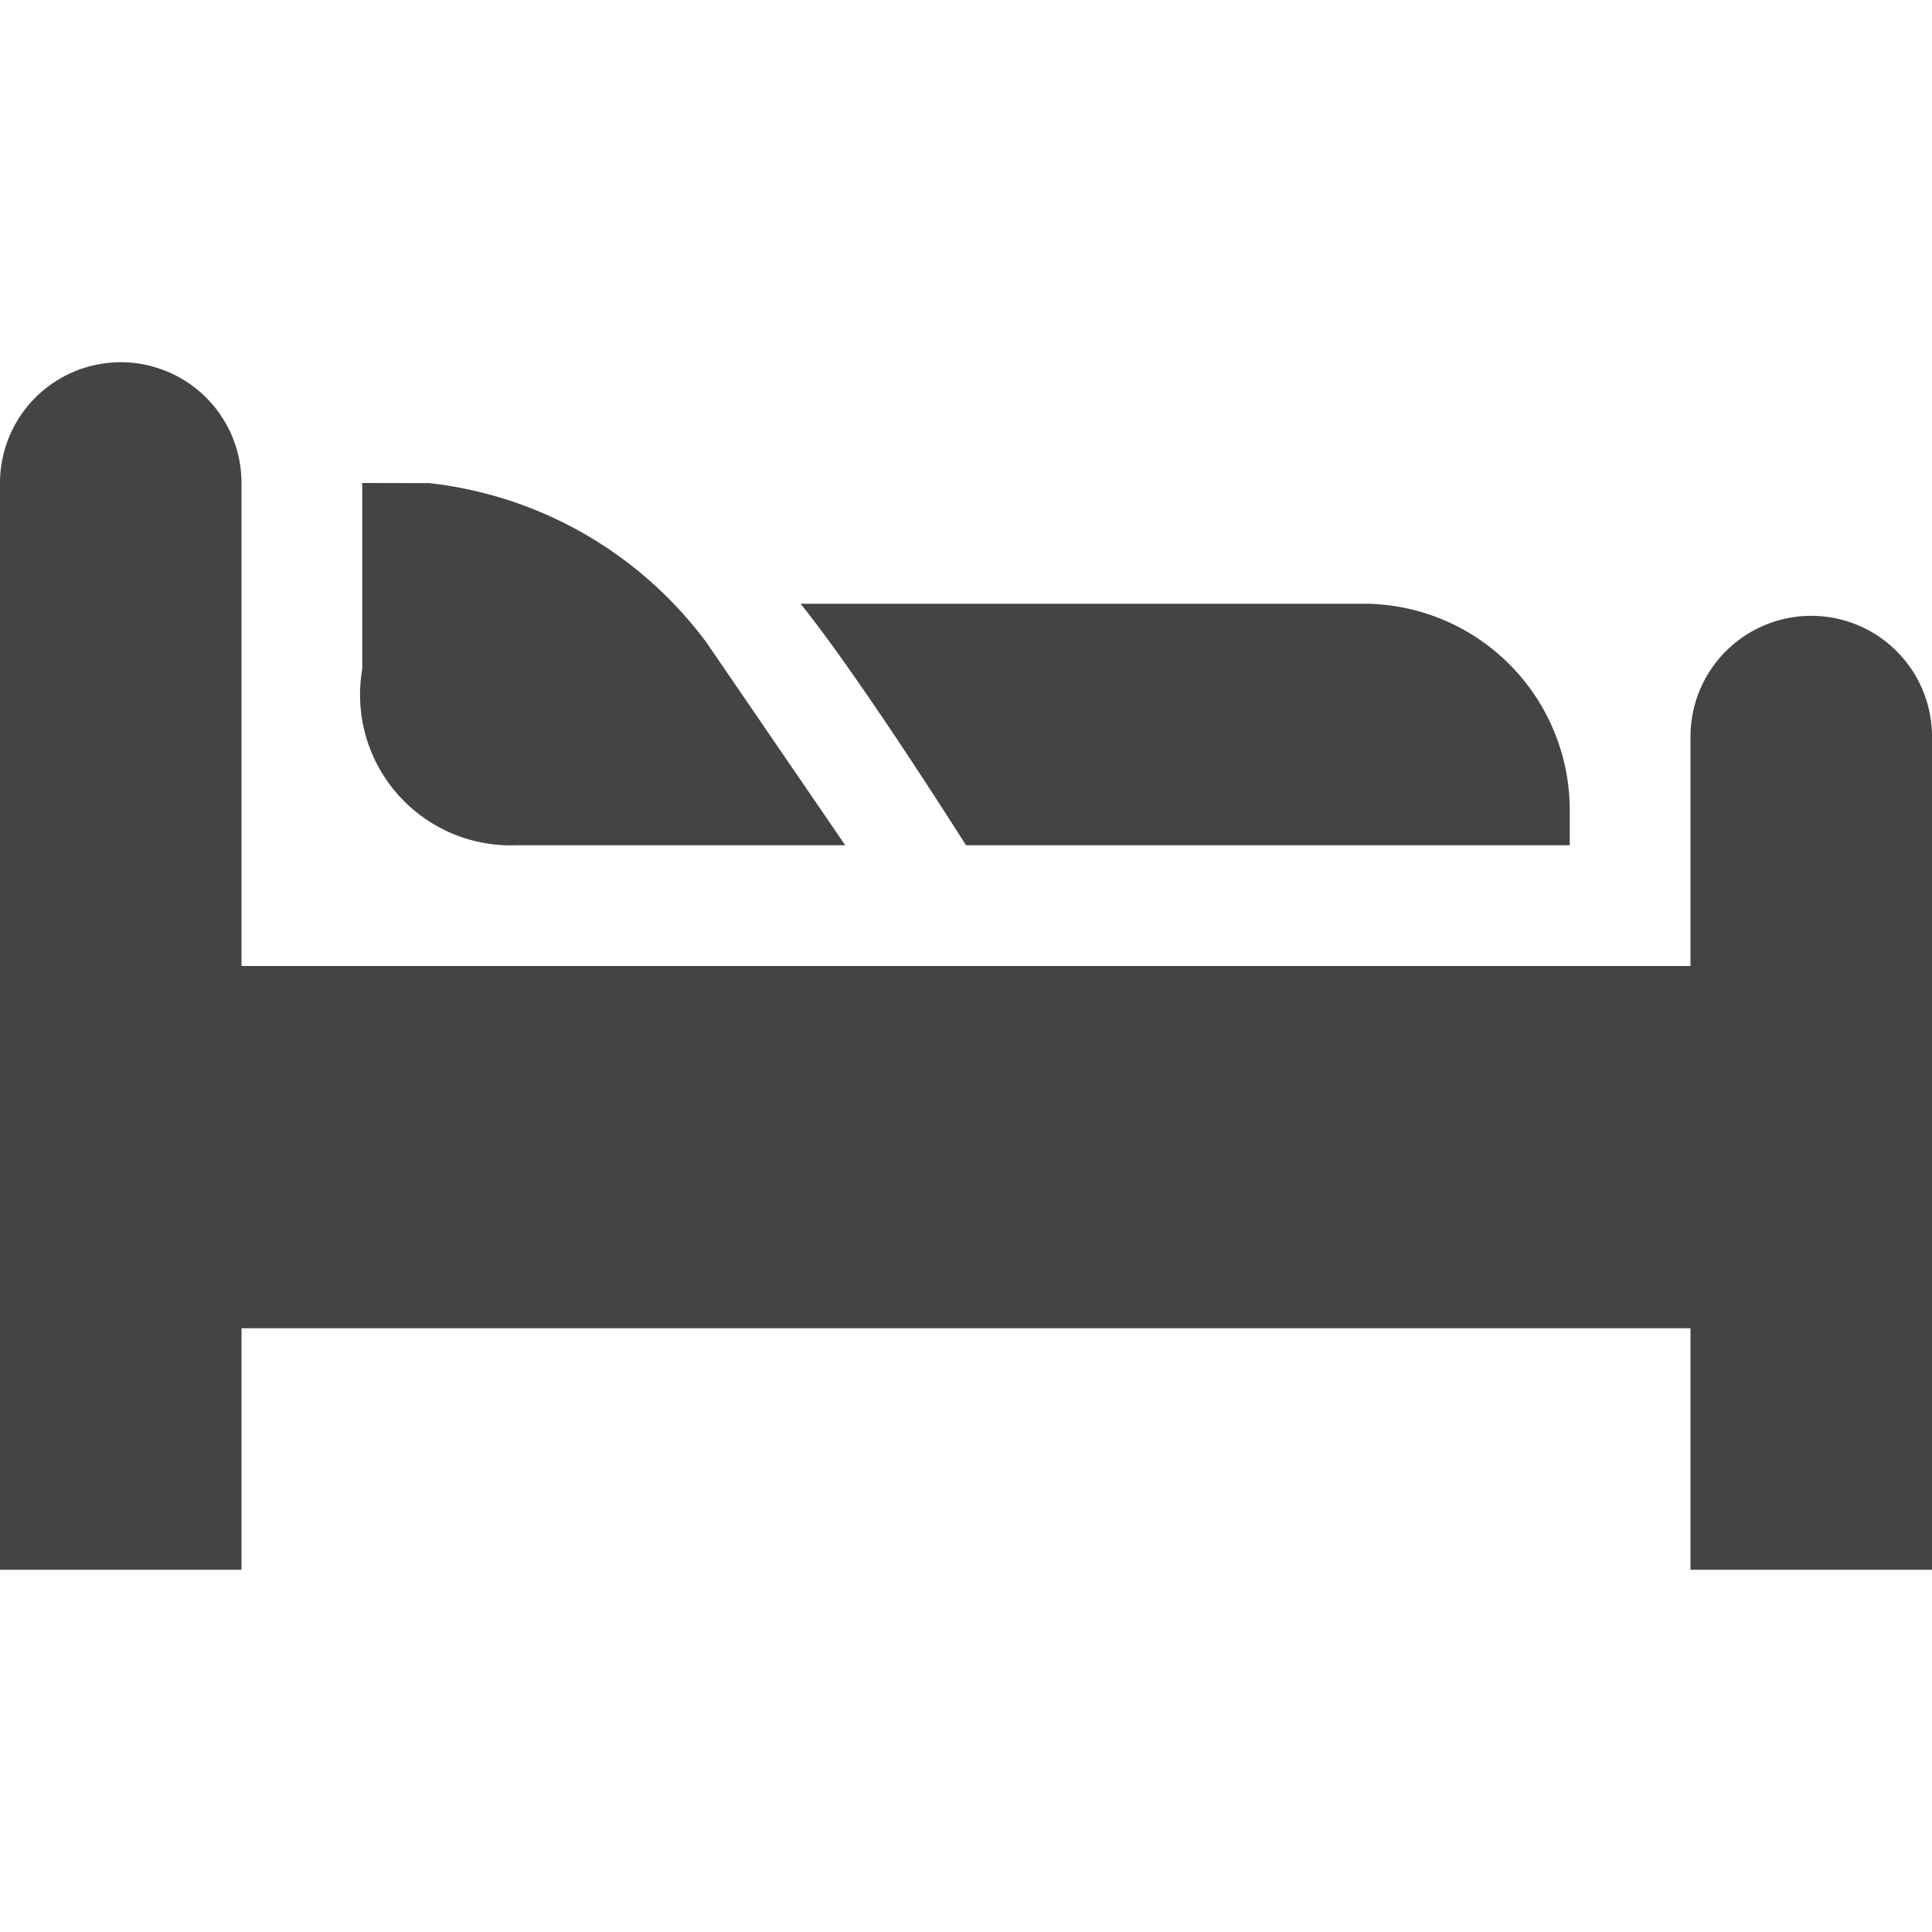
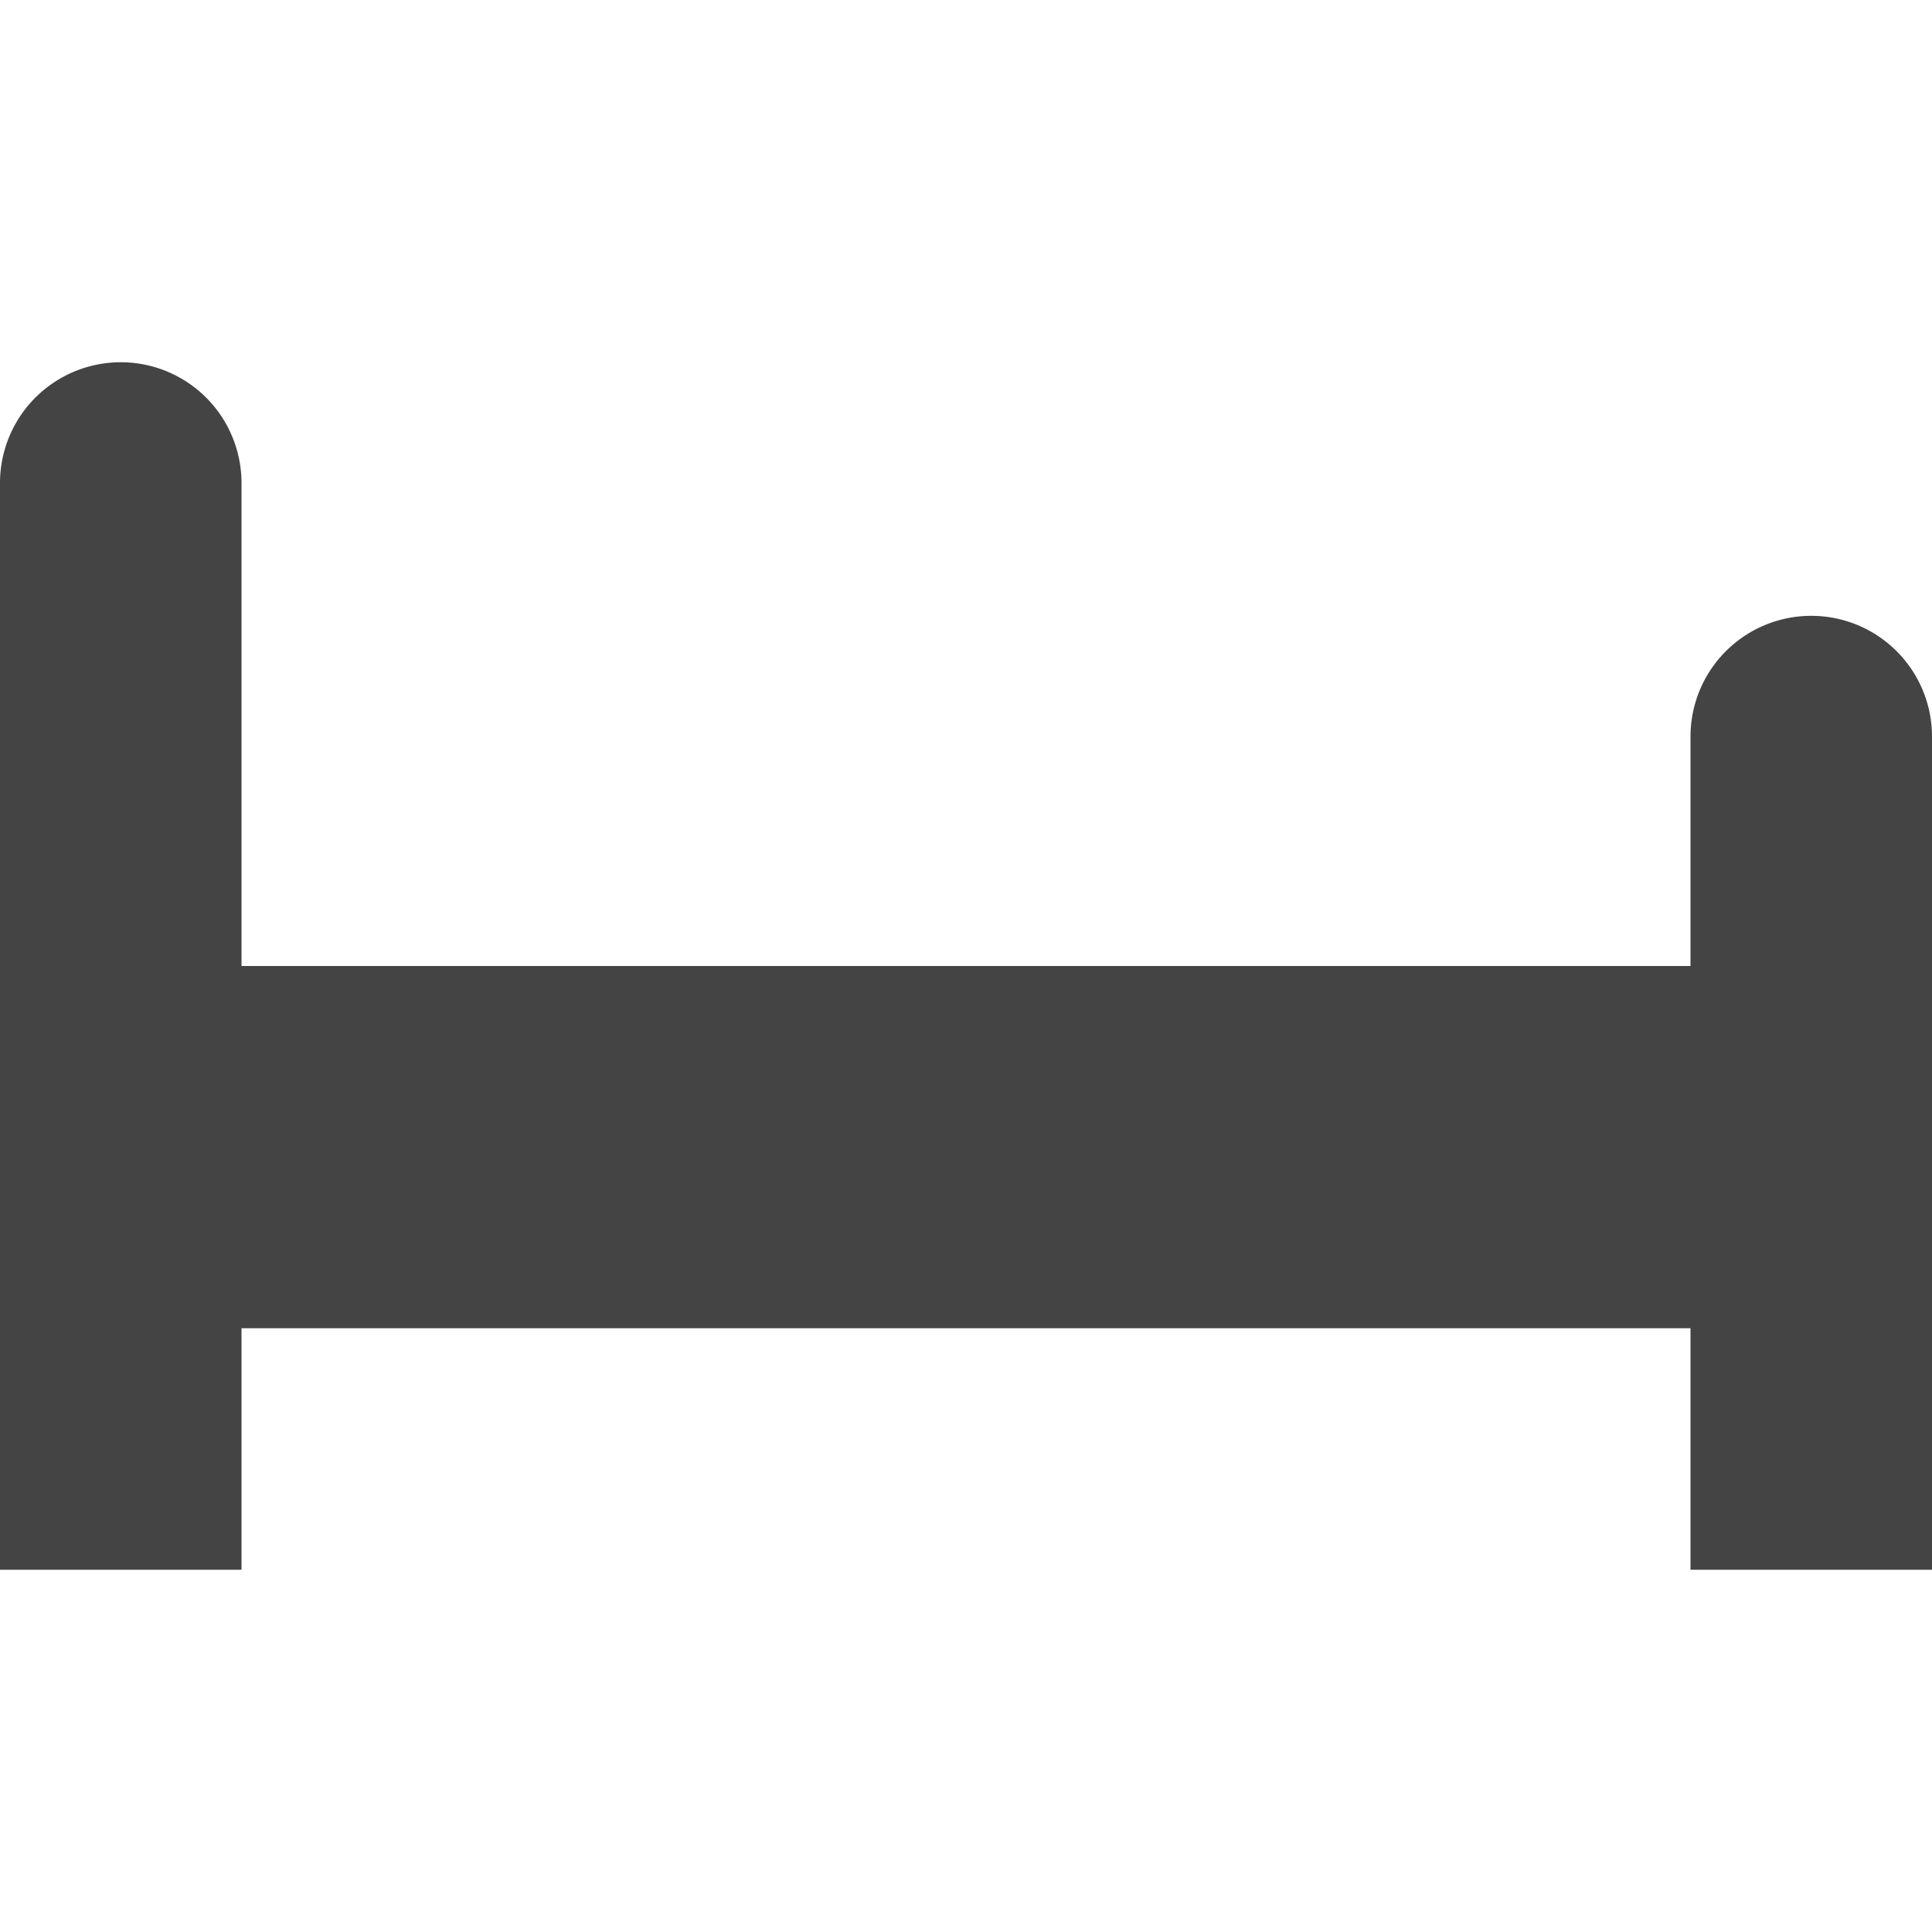
<svg xmlns="http://www.w3.org/2000/svg" width="16" height="16" id="bed">
-   <path fill="#444" d="M4.28 7H7L5.85 5.32a3.315 3.315 0 0 0-2.295-1.319L3 4v1.54a1.248 1.248 0 0 0 1.232 1.461L4.282 7zM13 7V6.71A1.71 1.71 0 0 0 11.322 5H6.63C7.13 5.62 8 7 8 7h5z" />
  <path fill="#444" d="M15 5.1a1 1 0 0 0-1 1V8H2V4a1 1 0 0 0-2 0v9h2v-2h12v2h2V6.1a1 1 0 0 0-1-1z" />
</svg>